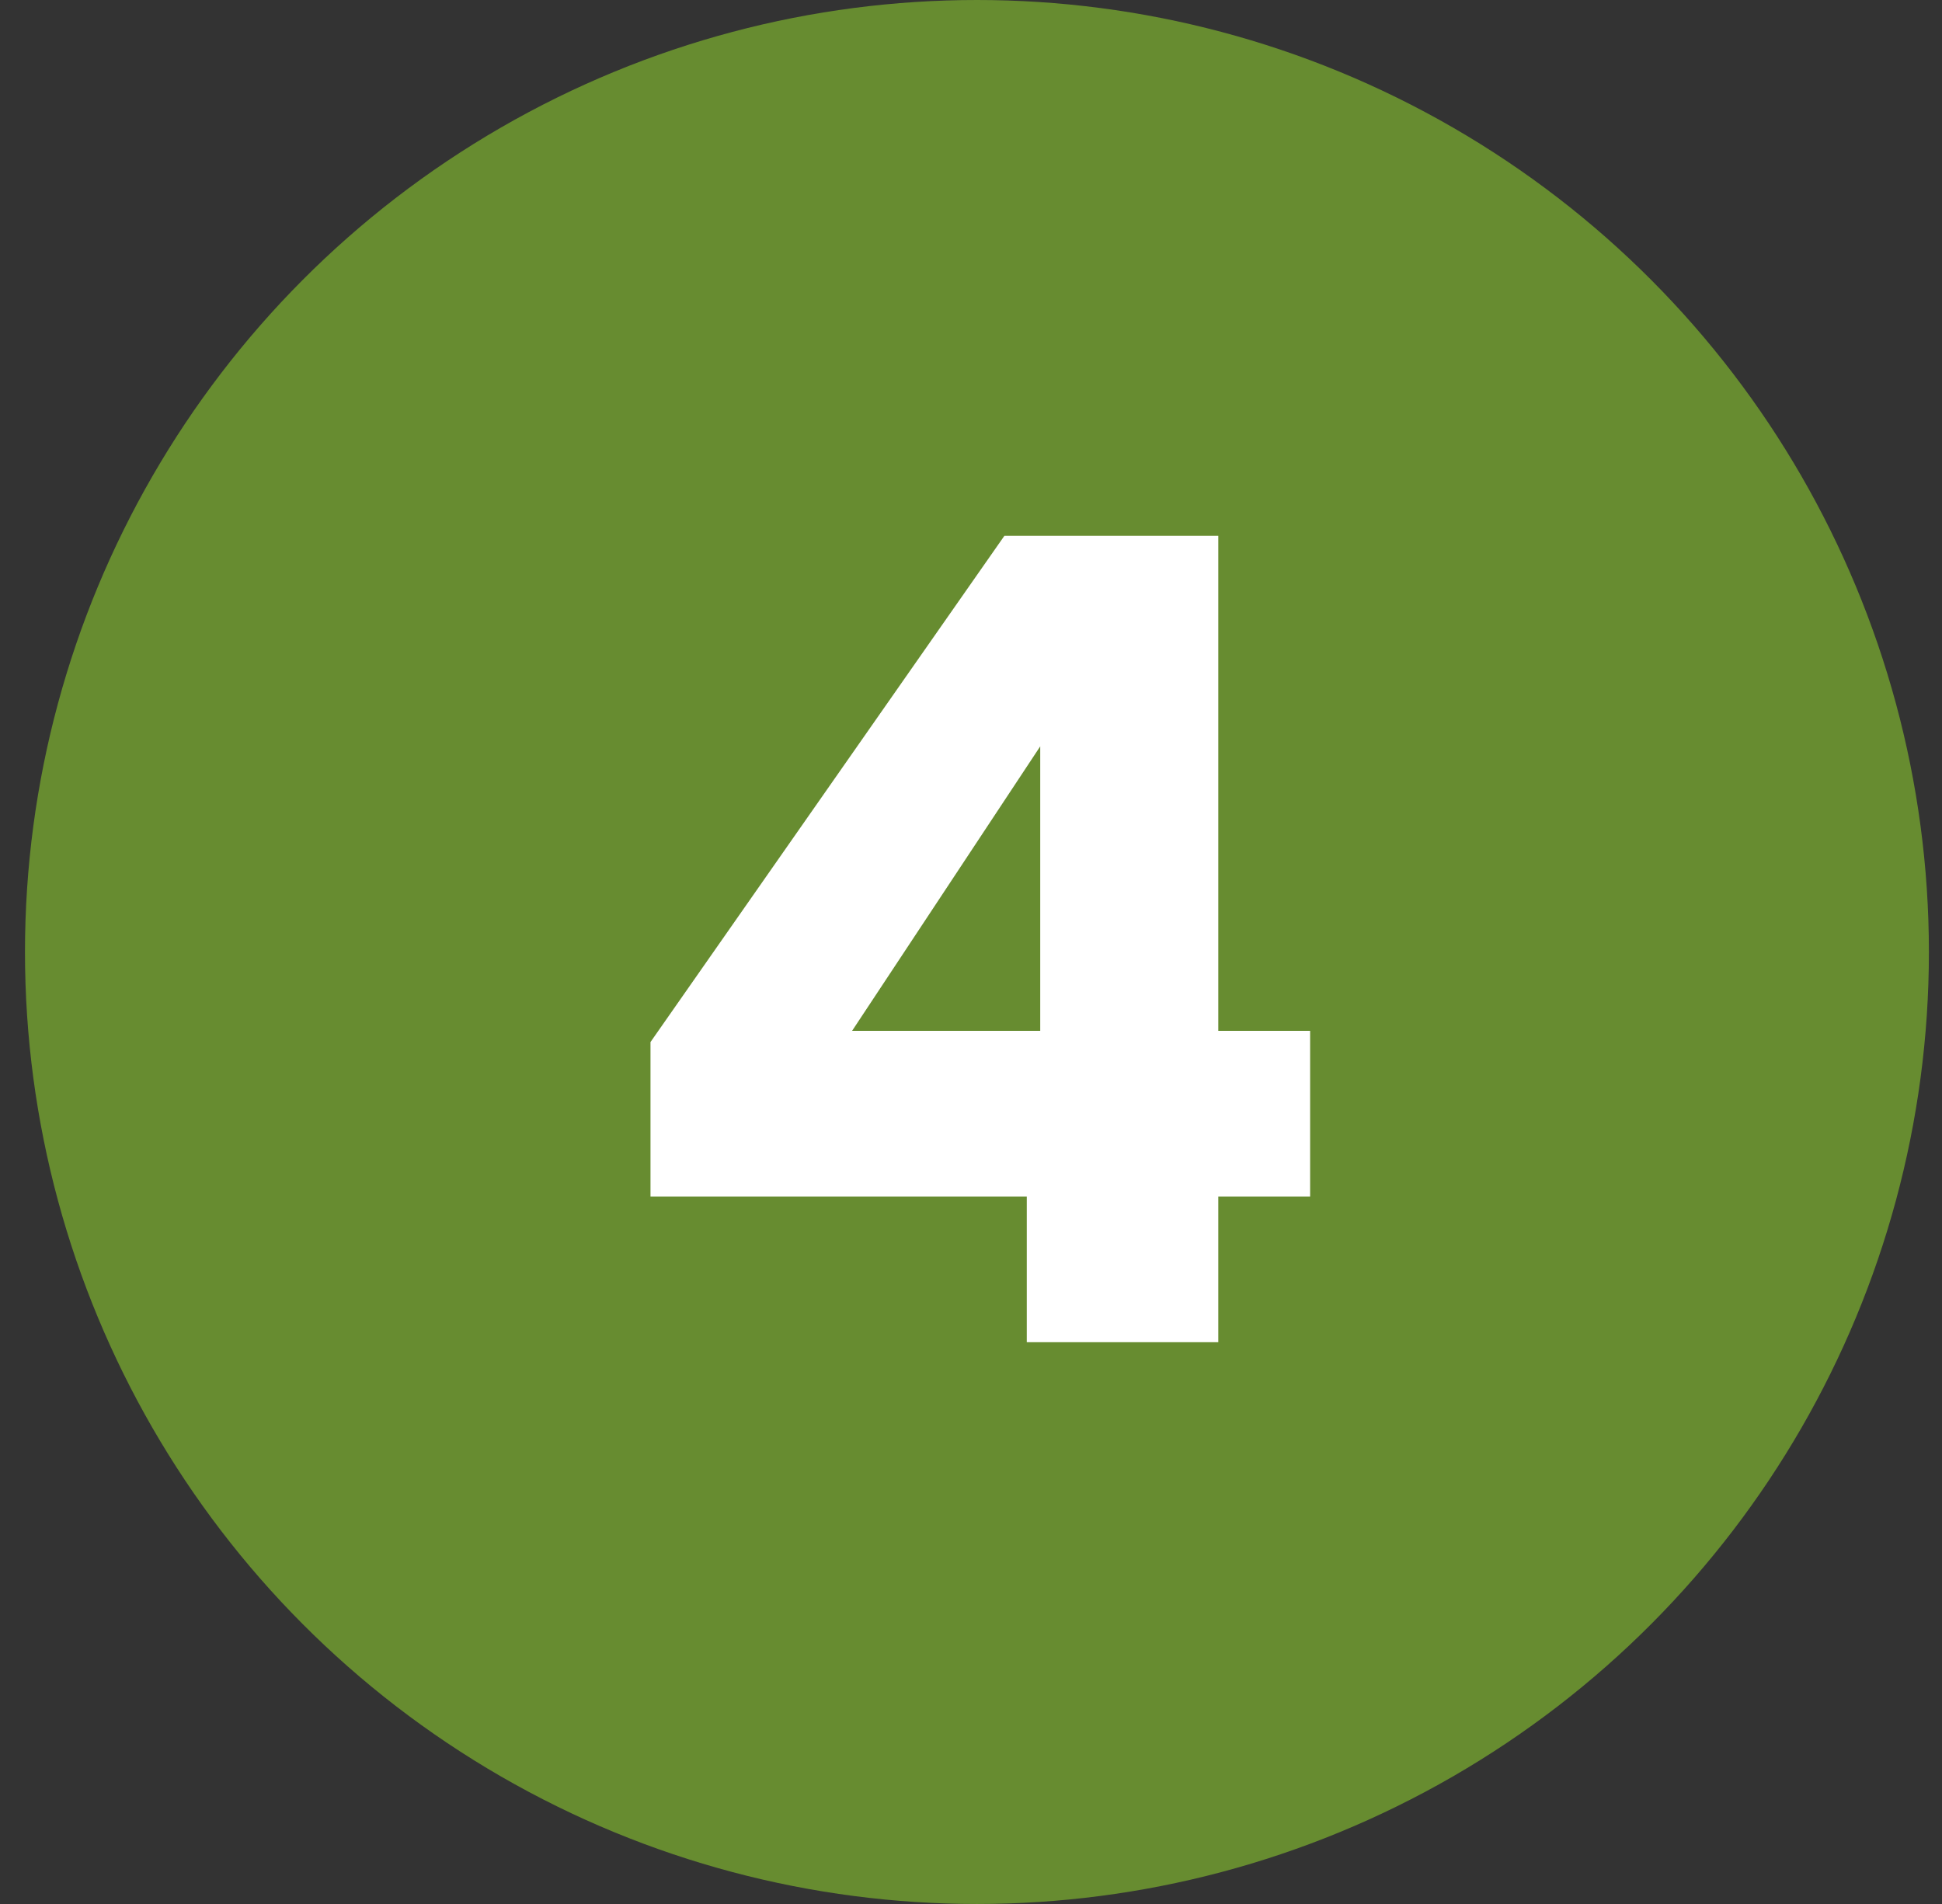
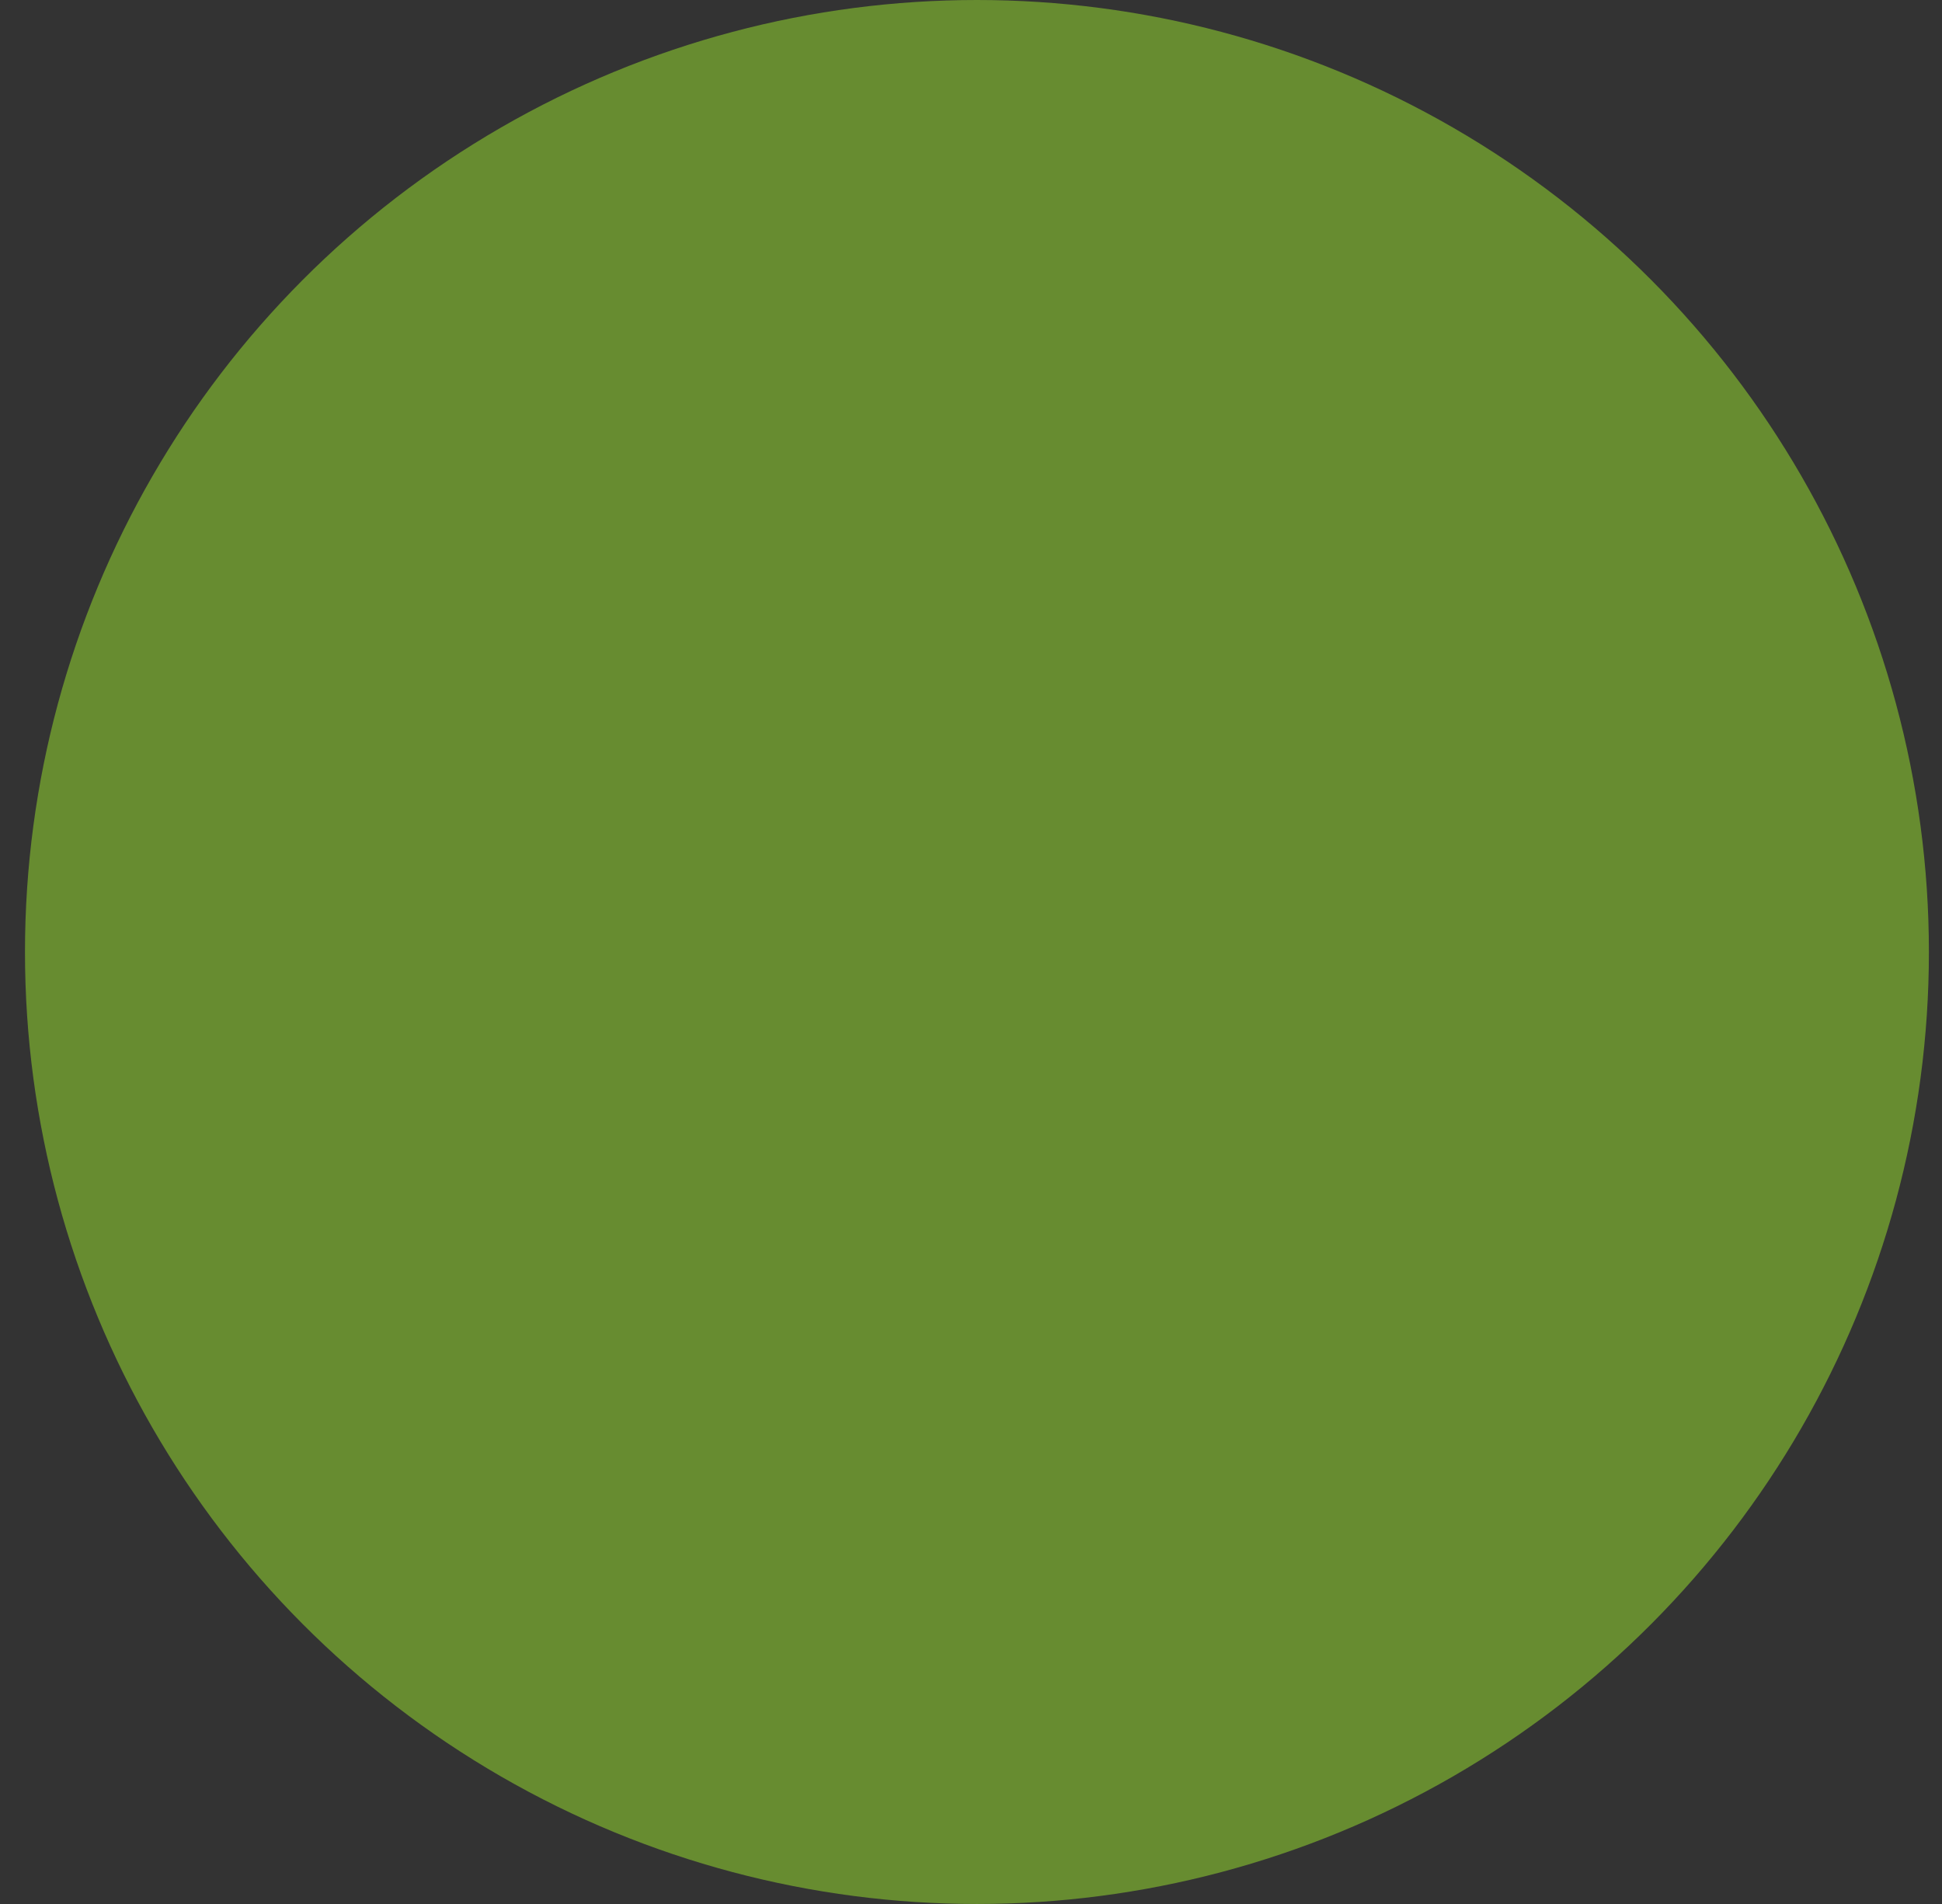
<svg xmlns="http://www.w3.org/2000/svg" width="51" height="50" viewBox="0 0 51 50" fill="none">
  <rect x="0" y="0" width="51" height="50" fill="#333333" stroke="none" />
  <circle cx="25.656" cy="25" r="25" fill="#678C30" />
-   <path d="M17.083 31.424V27.365L26.377 14.071H31.994V27.071H34.406V31.424H31.994V35.247H26.965V31.424H17.083ZM27.318 19.6L22.377 27.071H27.318V19.6Z" fill="white" />
</svg>